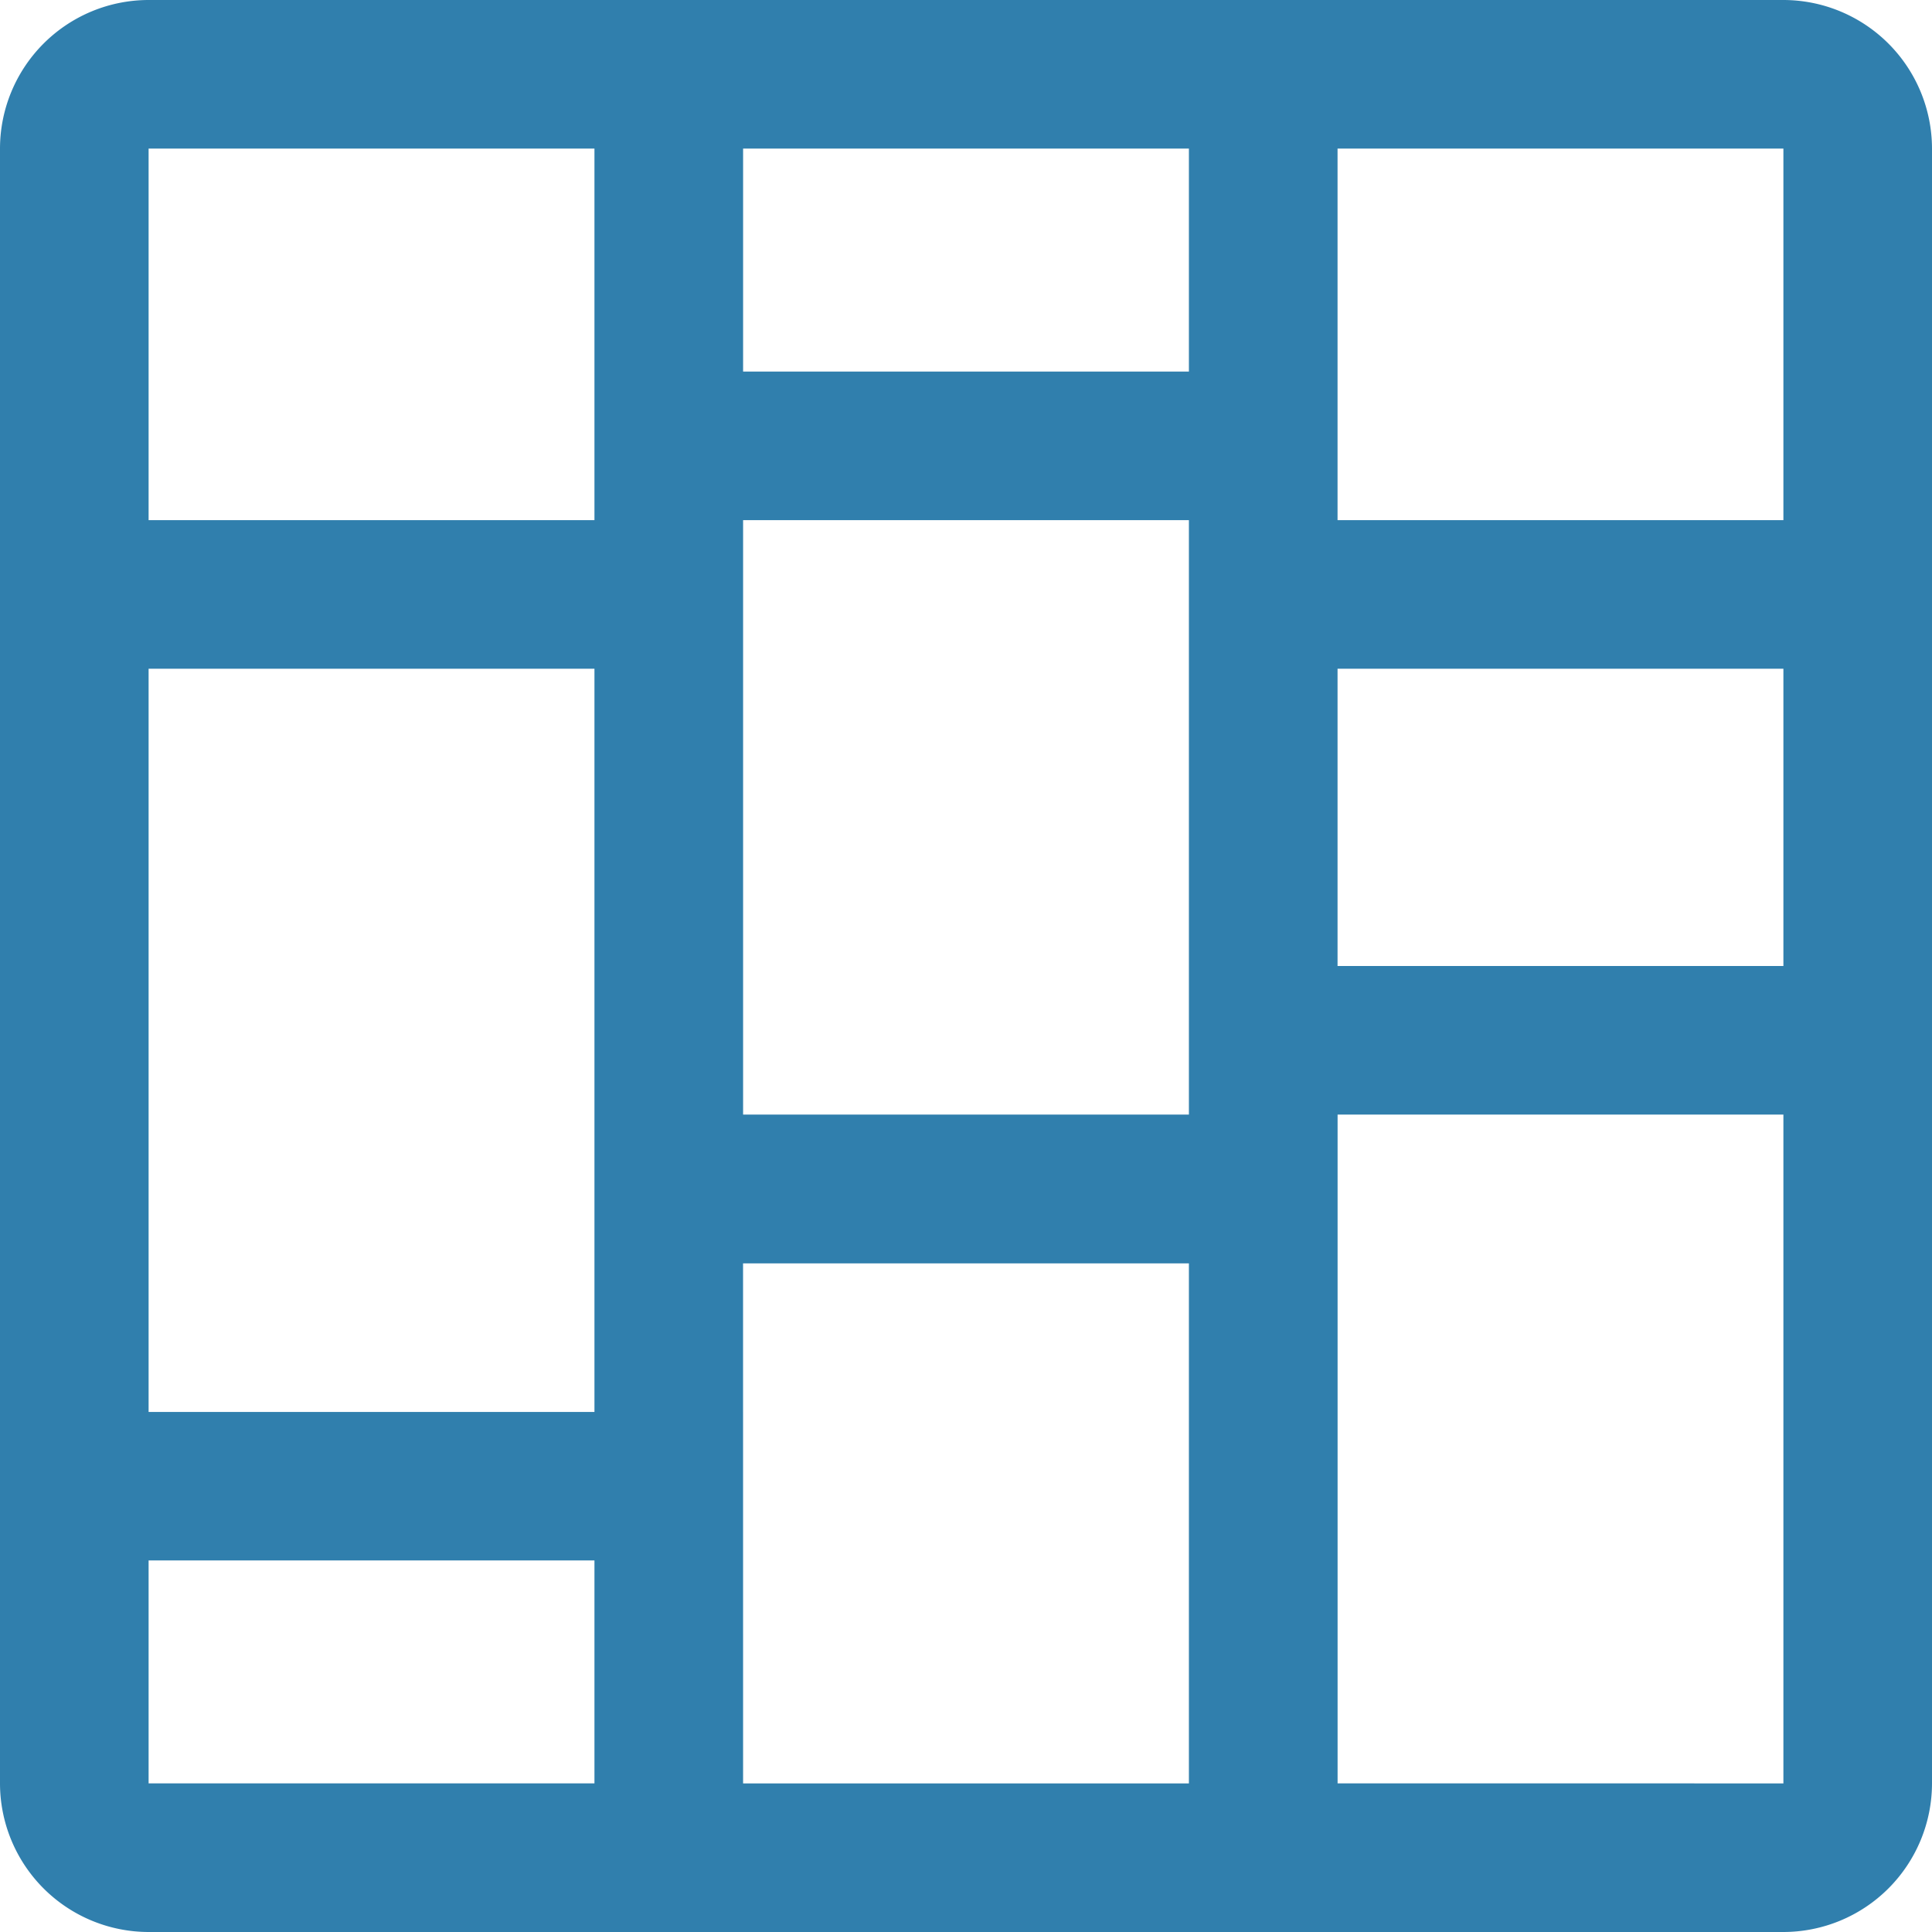
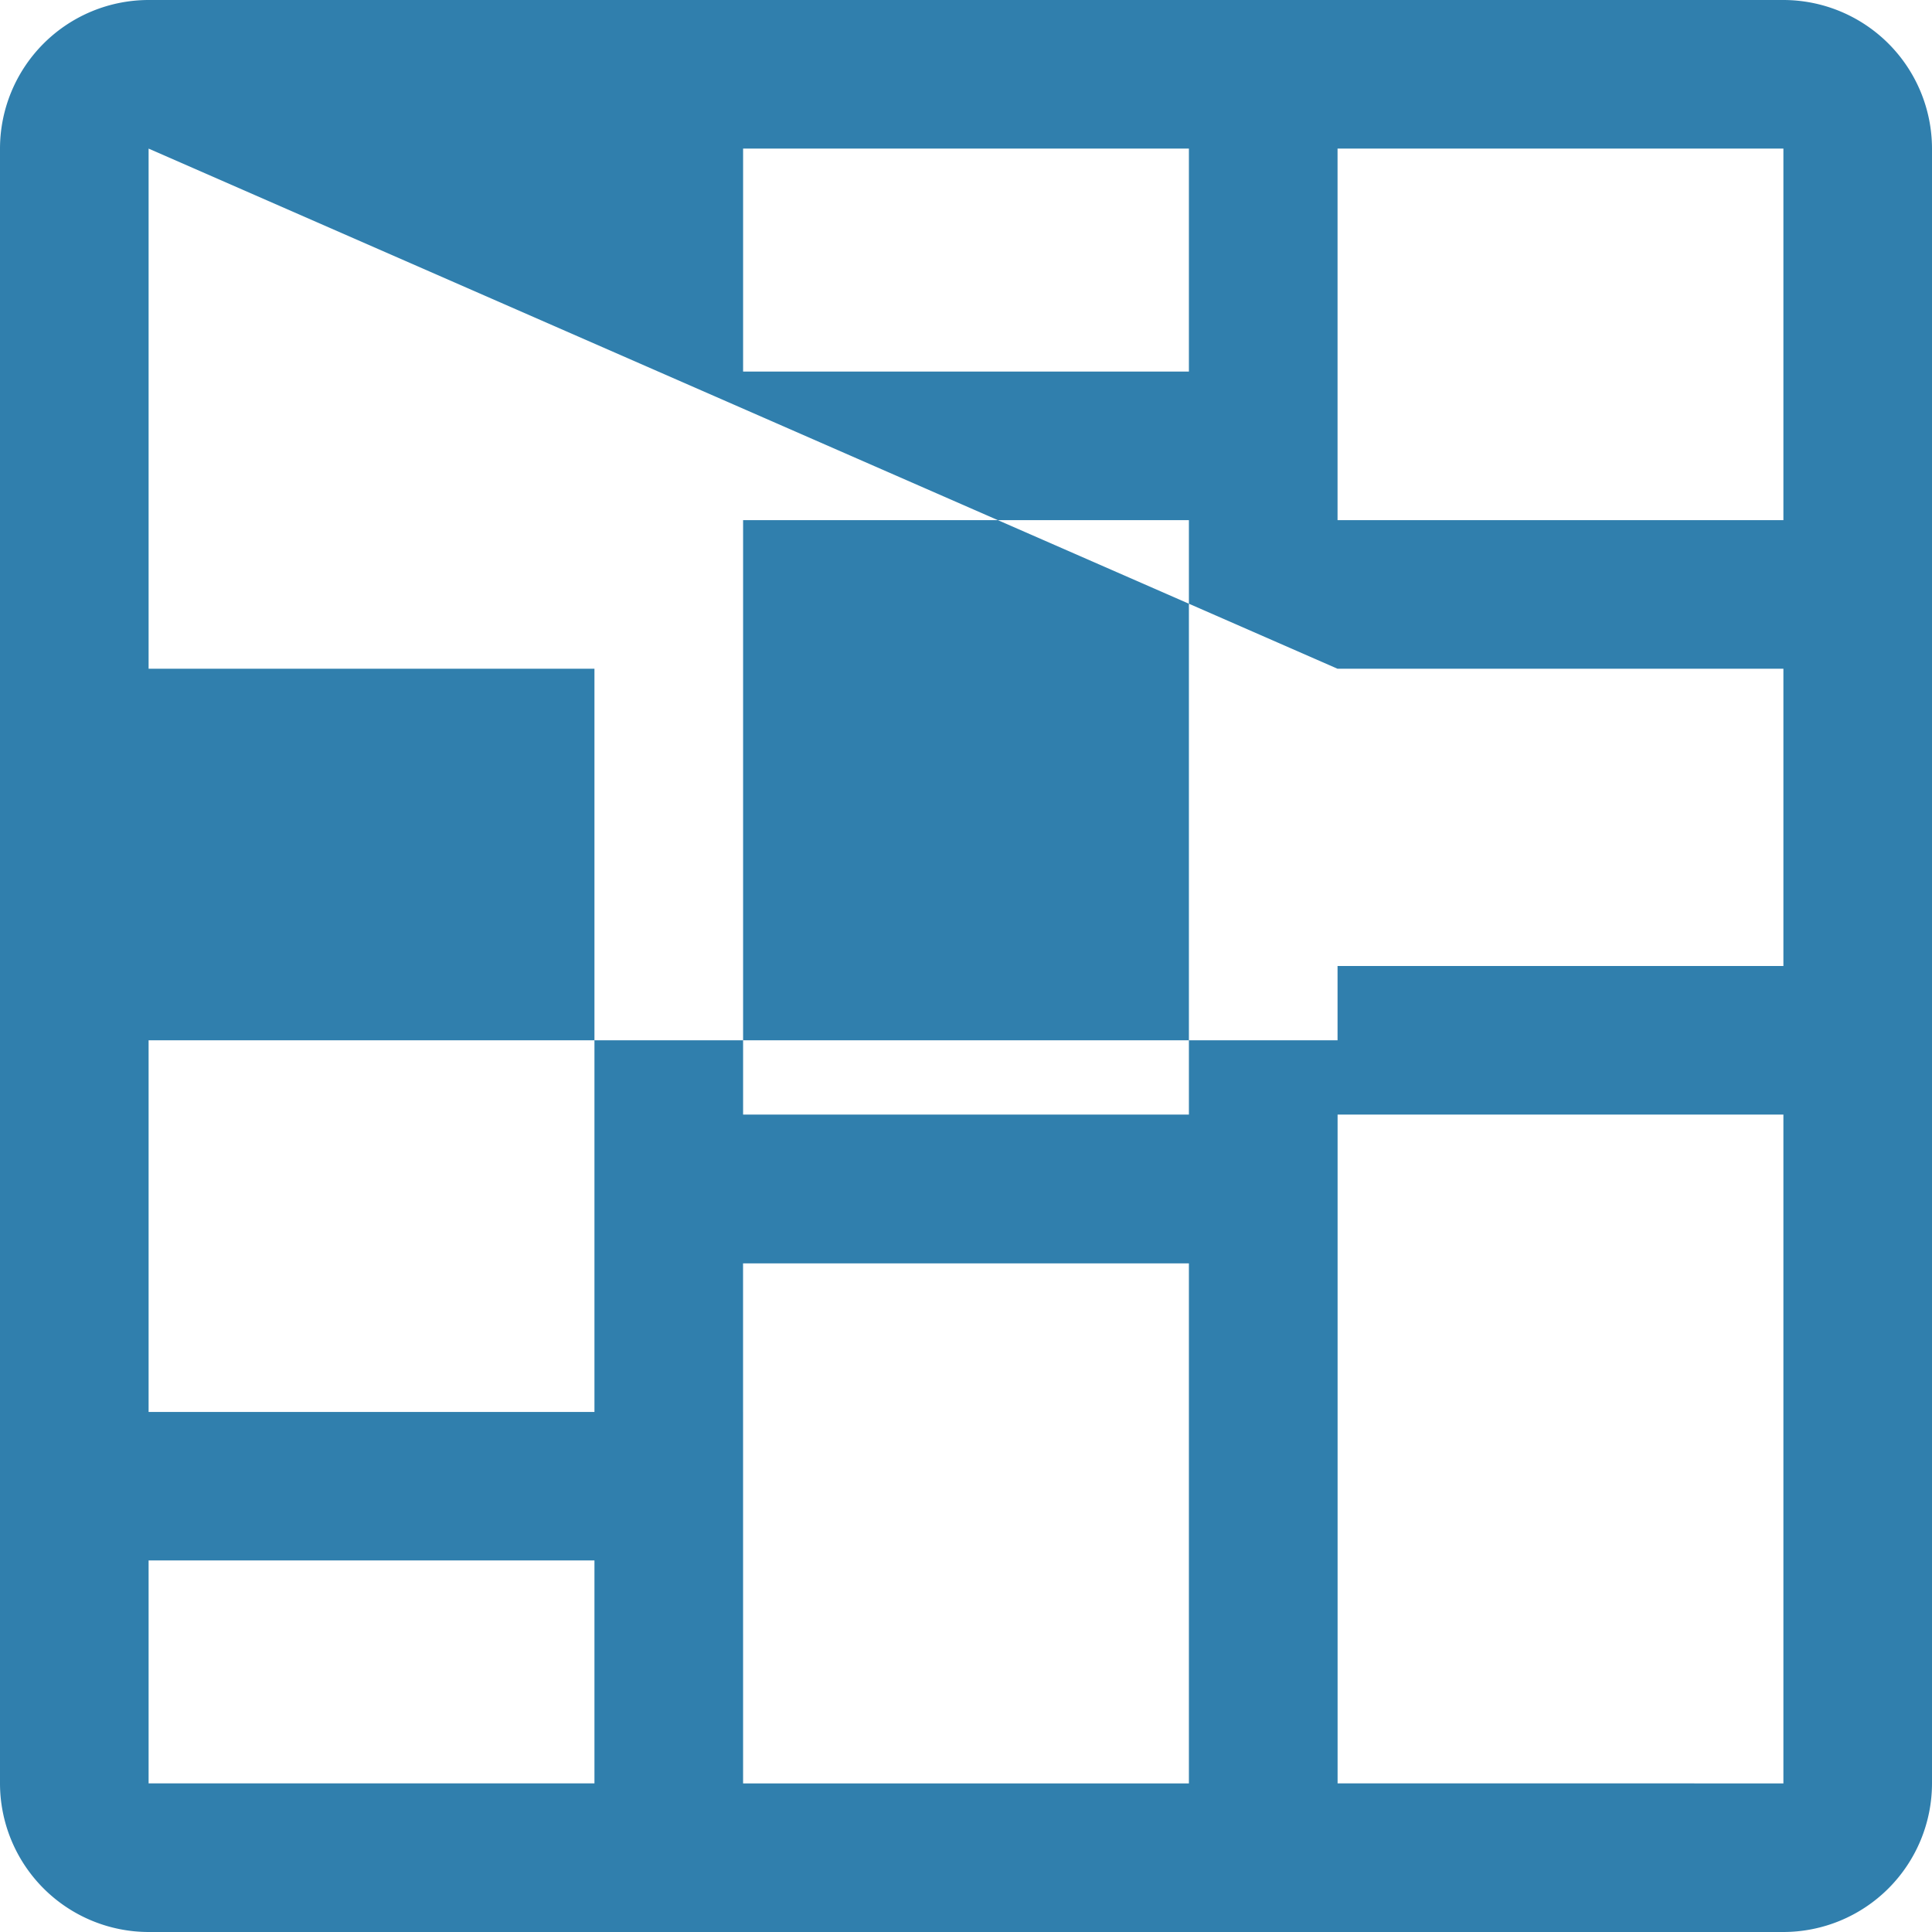
<svg xmlns="http://www.w3.org/2000/svg" width="45.66" height="45.66" viewBox="0 0 45.66 45.66">
  <g id="chart-marimekko" transform="translate(-4.23 -4.23)">
-     <path id="Pfad_252" data-name="Pfad 252" d="M46.378,4.23H7.742A3.516,3.516,0,0,0,4.23,7.742V46.378A3.516,3.516,0,0,0,7.742,49.89H46.378a3.516,3.516,0,0,0,3.512-3.512V7.742A3.516,3.516,0,0,0,46.378,4.23Zm0,12.293H35.841V7.742H46.378ZM32.328,13.011H21.792V7.742H32.328Zm0,3.512V30.572H21.792V16.523ZM18.279,37.6H7.742V20.035H18.279Zm3.512-3.512H32.328V46.378H21.792ZM35.841,20.035H46.378V27.06H35.841ZM18.279,7.742v8.781H7.742V7.742ZM7.742,41.109H18.279v5.268H7.742Zm28.1,5.268V30.572H46.378V46.378Z" fill="#307fad" />
+     <path id="Pfad_252" data-name="Pfad 252" d="M46.378,4.23H7.742A3.516,3.516,0,0,0,4.23,7.742V46.378A3.516,3.516,0,0,0,7.742,49.89H46.378a3.516,3.516,0,0,0,3.512-3.512V7.742A3.516,3.516,0,0,0,46.378,4.23Zm0,12.293H35.841V7.742H46.378ZM32.328,13.011H21.792V7.742H32.328Zm0,3.512V30.572H21.792V16.523ZM18.279,37.6H7.742V20.035H18.279Zm3.512-3.512H32.328V46.378H21.792ZM35.841,20.035H46.378V27.06H35.841Zv8.781H7.742V7.742ZM7.742,41.109H18.279v5.268H7.742Zm28.1,5.268V30.572H46.378V46.378Z" fill="#307fad" />
  </g>
</svg>